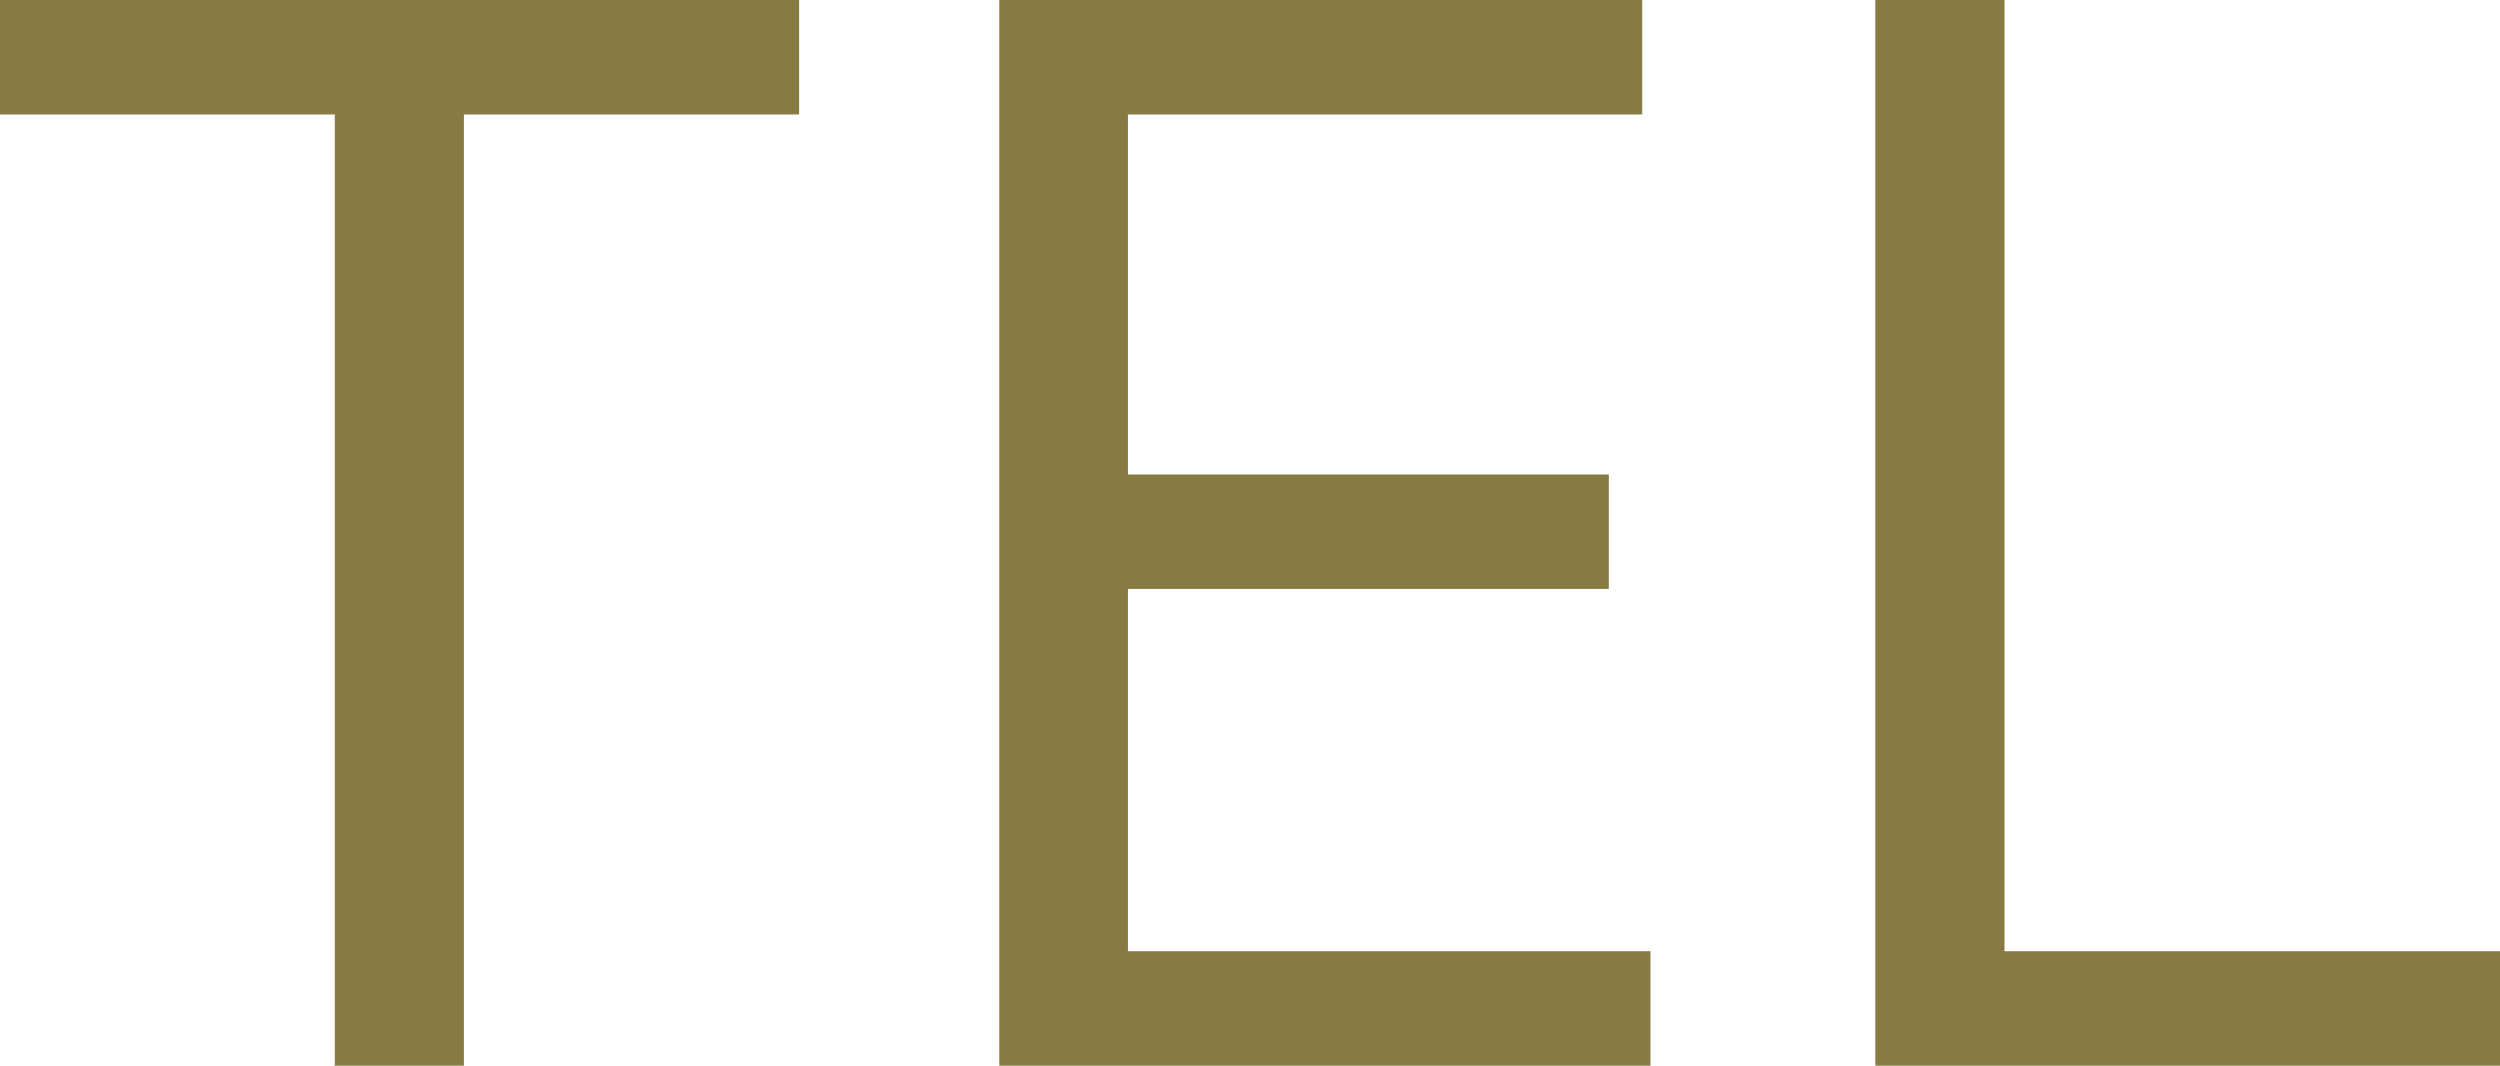
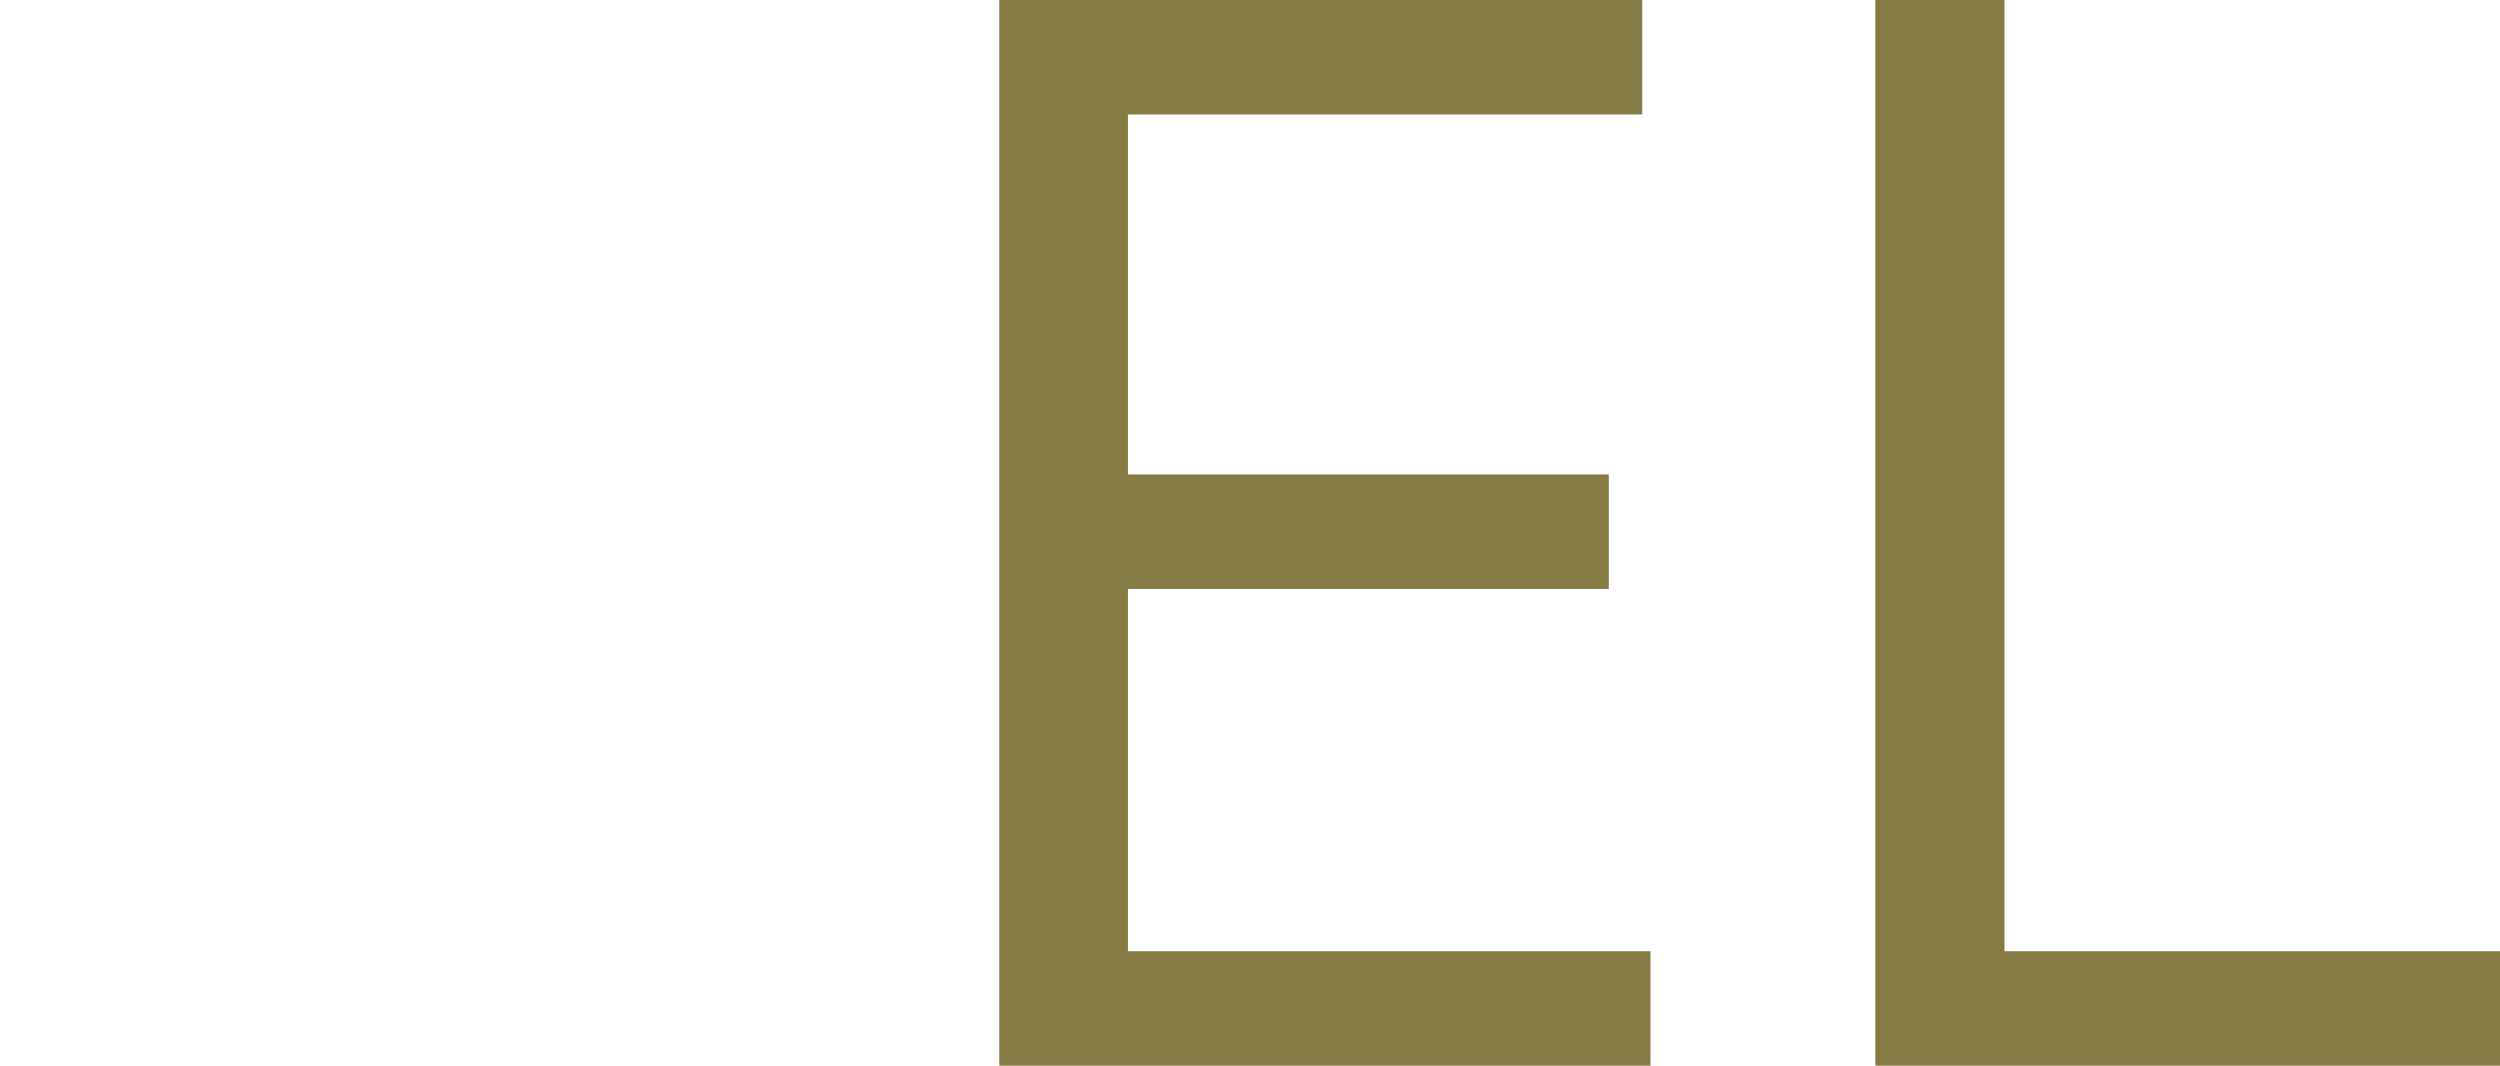
<svg xmlns="http://www.w3.org/2000/svg" id="b" viewBox="0 0 54.59 23.27">
  <defs>
    <style>.d{fill:#877b44;}</style>
  </defs>
-   <path class="d" d="M0,2.5V0h17.45v2.5h-7.32v20.77h-2.82V2.5H0Z" />
  <path class="d" d="M21.82,23.27V0h14.04v2.5h-11.23v7.86h10.5v2.5h-10.5v7.91h11.41v2.5h-14.23Z" />
  <path class="d" d="M40.95,23.27V0h2.82v20.77h10.82v2.5h-13.64Z" />
</svg>